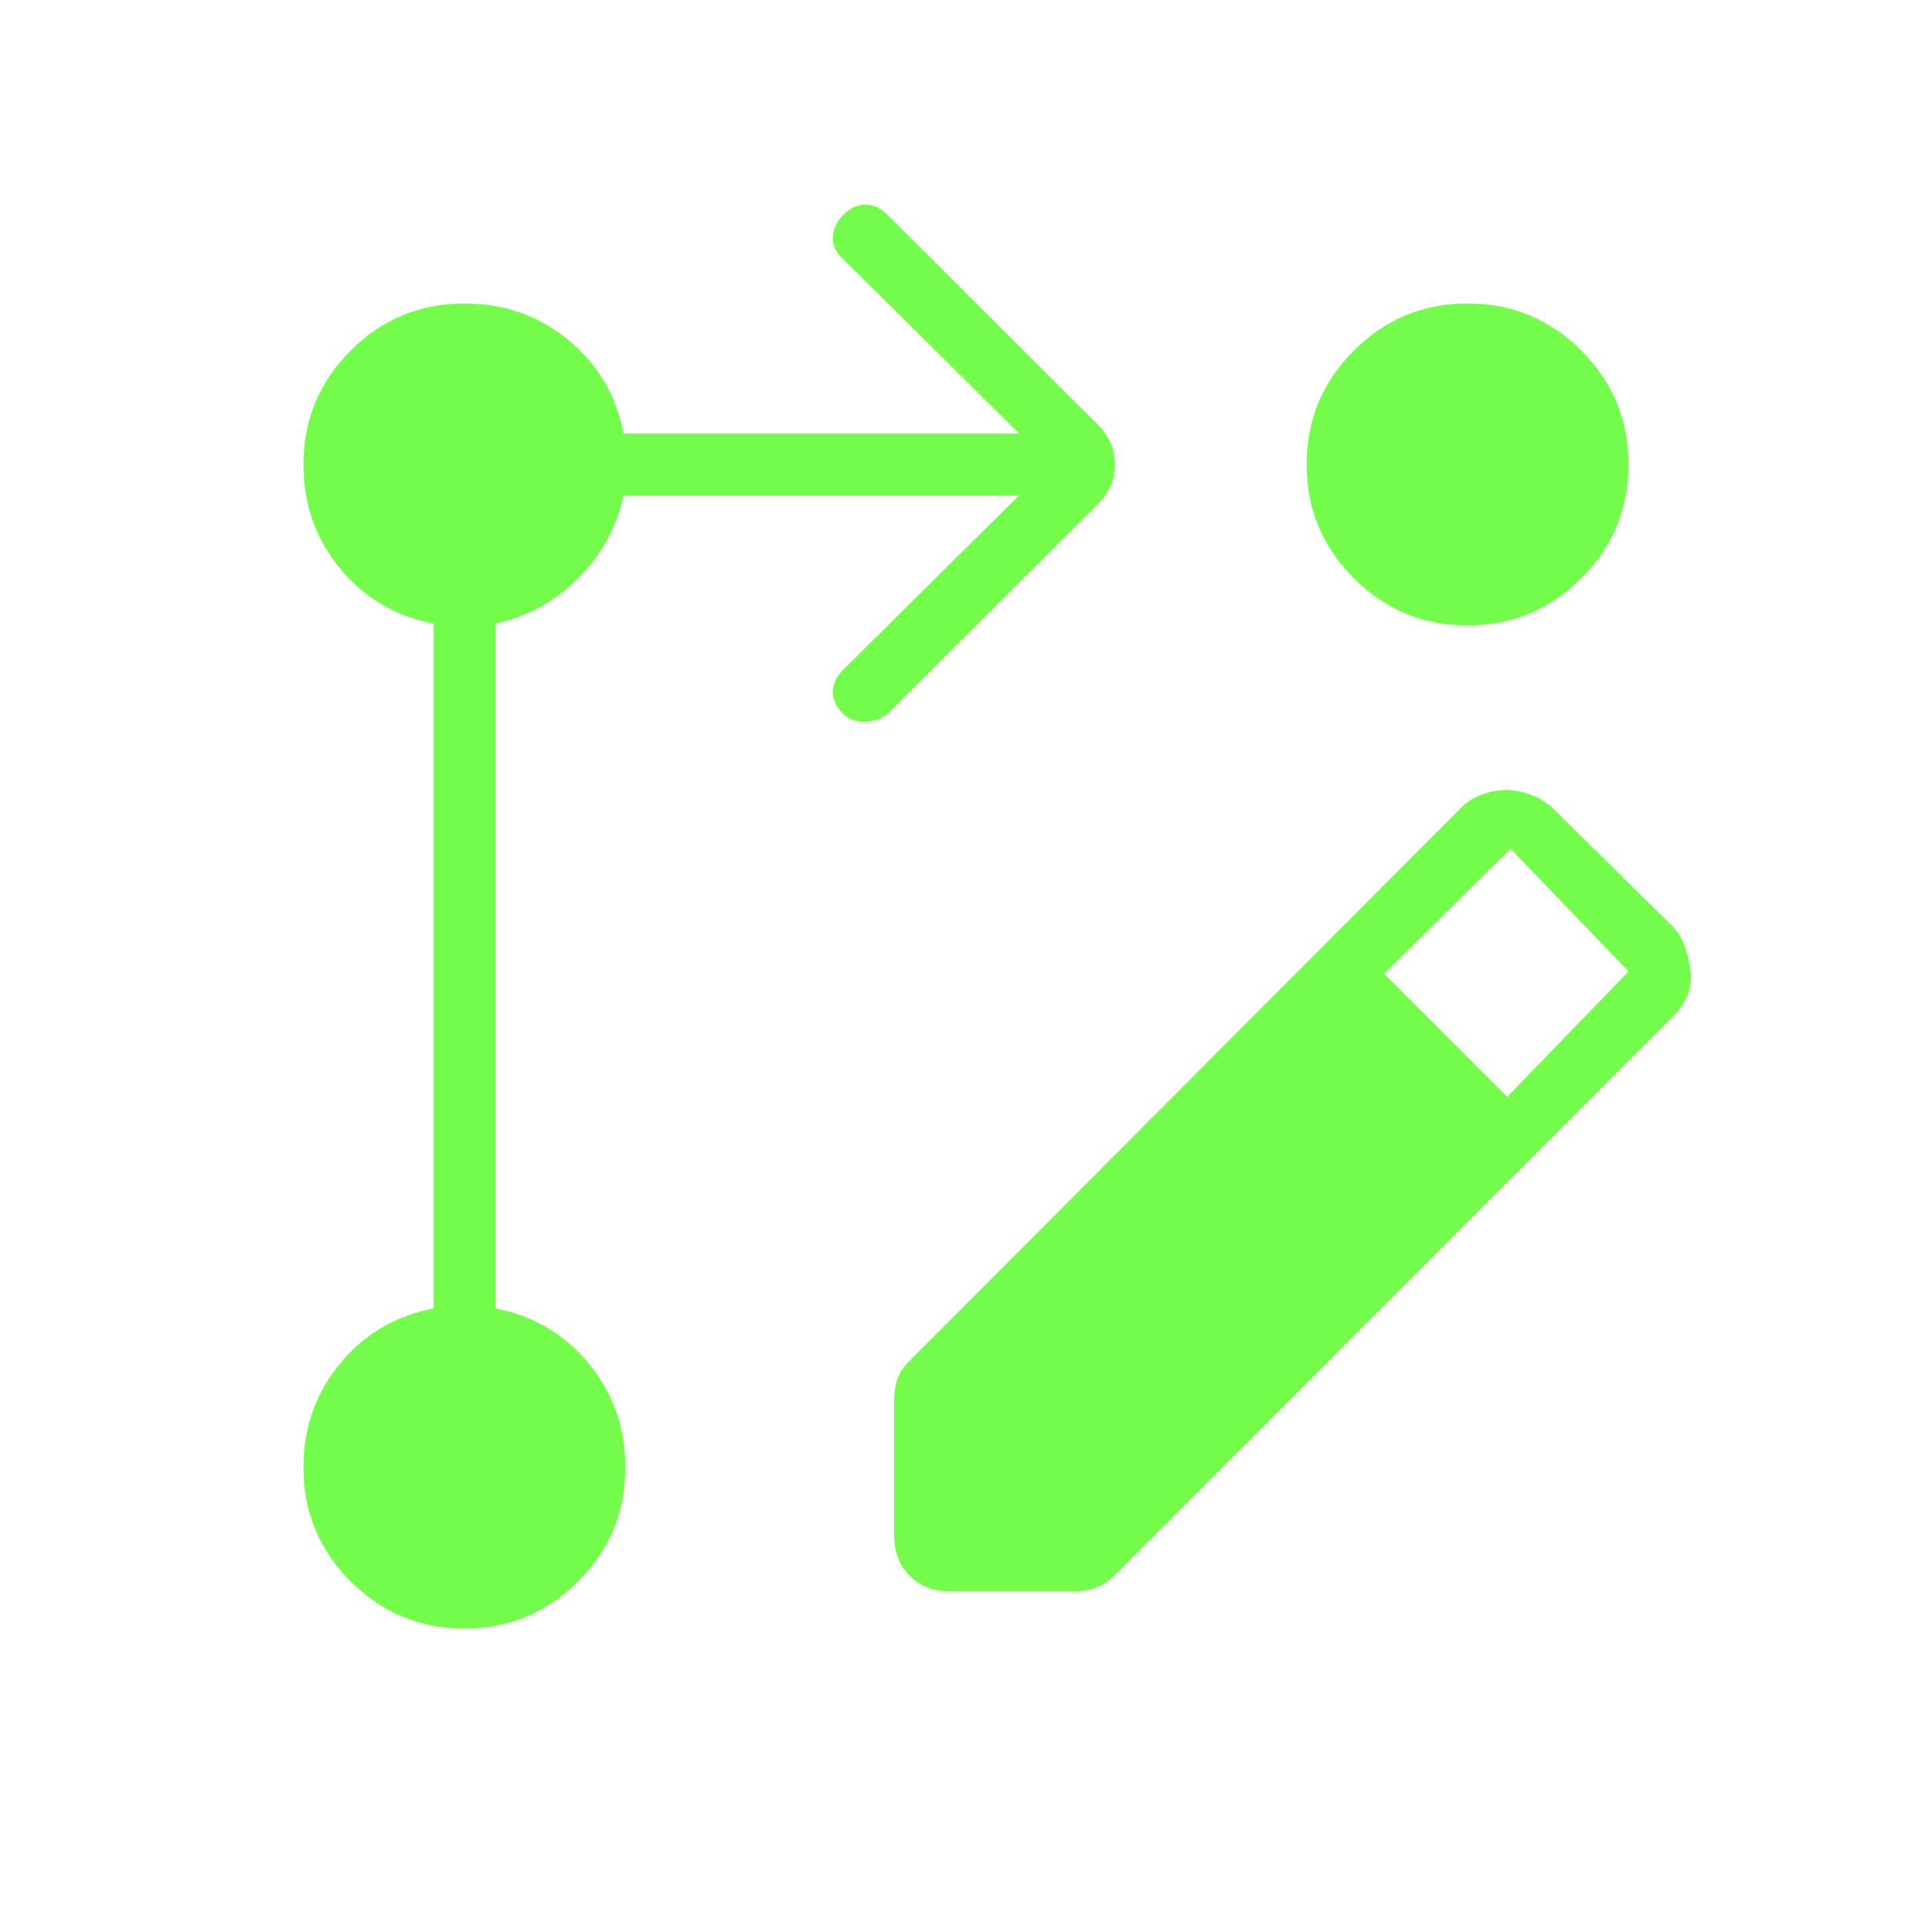
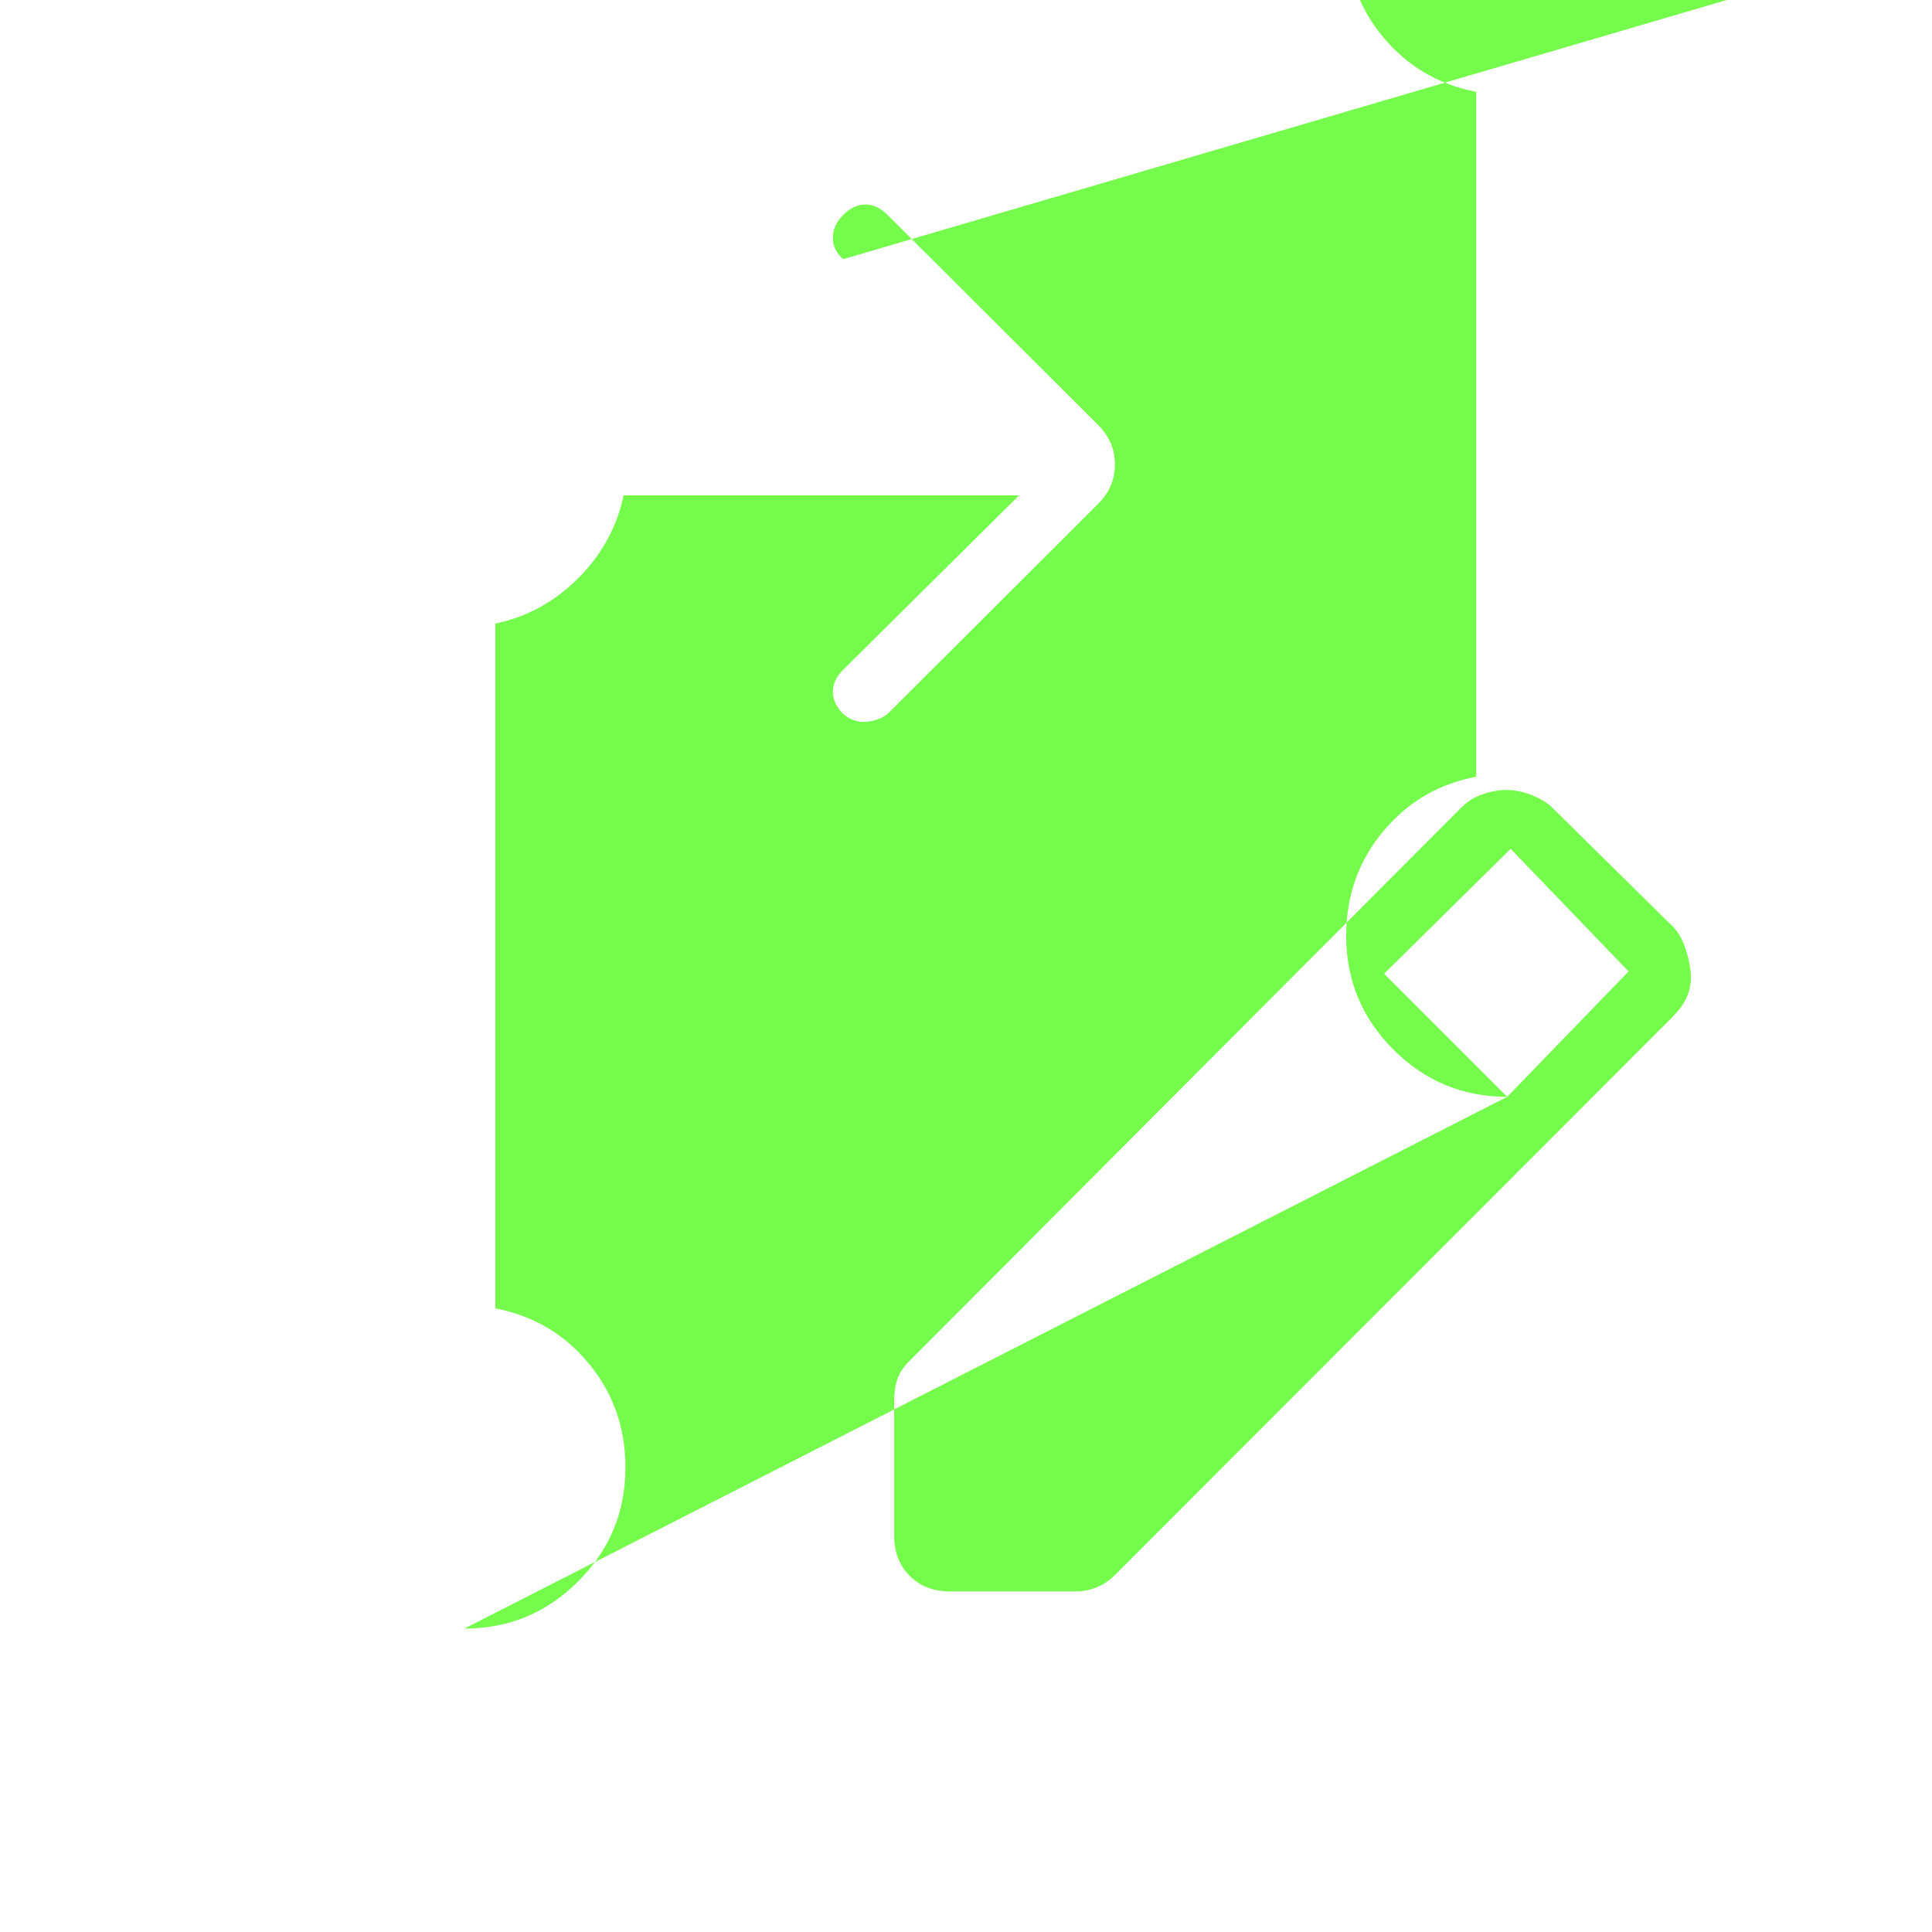
<svg xmlns="http://www.w3.org/2000/svg" height="48px" viewBox="0 -960 960 960" width="48px" fill="#75FB4C">
-   <path d="M444.31-196.92v-67.23q0-6 1.61-10.62 1.62-4.61 5.85-8.85l274.54-275.3q4.38-4.39 10.5-6.46 6.11-2.08 11.73-2.08 5.61 0 11.61 2.19 6 2.19 10.39 5.81l58.61 57.84q5.16 4.39 7.62 10.89 2.46 6.5 3.23 12.88.77 6.39-1.31 12-2.07 5.62-8 11.54L554.08-177.46q-4.23 4.23-9.23 6.23t-10.23 2H472q-12.23 0-19.96-7.73t-7.73-19.96ZM748.92-415l60.31-62.31-58.61-60.92-62.85 62.08L748.92-415ZM230.77-150.77q-33.08 0-56.54-23.46t-23.46-56.54q0-29.69 18.19-51.69 18.19-22 46.42-27.39v-340.3q-28.23-5.39-46.42-27.39t-18.19-51.69q0-33.08 23.46-56.54t56.54-23.46q29.69 0 51.69 18.19 22 18.19 27.39 46.42h196.53L419-831.23q-5.15-4.39-5.15-10.62 0-6.23 5.15-11.38t11-5.15q5.85 0 11 5.15l104.77 104.54q8.23 8.23 8.23 19.46t-8.23 19.46L441-605.23q-4.38 3.38-10.62 3.88-6.23.5-11.38-3.88-5.15-5.15-5.15-11t5.15-11l87.38-86.62H309.85q-4.93 23.54-22.54 41.16-17.62 17.61-41.16 22.54v340.3q28.23 5.39 46.43 27.39 18.19 22 18.19 51.69 0 33.08-23.46 56.54t-56.54 23.46Zm498.46-658.46q33.08 0 56.54 23.46t23.46 56.54q0 33.08-23.46 56.54t-56.54 23.46q-33.08 0-56.54-23.46t-23.46-56.54q0-33.08 23.46-56.54t56.54-23.46Z" />
+   <path d="M444.31-196.92v-67.23q0-6 1.61-10.62 1.62-4.61 5.85-8.85l274.54-275.3q4.38-4.39 10.5-6.46 6.11-2.08 11.73-2.08 5.61 0 11.61 2.19 6 2.19 10.39 5.81l58.61 57.84q5.16 4.39 7.62 10.89 2.46 6.5 3.23 12.88.77 6.39-1.31 12-2.07 5.62-8 11.54L554.08-177.46q-4.23 4.23-9.23 6.23t-10.23 2H472q-12.23 0-19.96-7.73t-7.73-19.96ZM748.92-415l60.31-62.31-58.61-60.92-62.85 62.08L748.92-415Zq-33.08 0-56.54-23.46t-23.46-56.54q0-29.69 18.19-51.69 18.19-22 46.42-27.39v-340.3q-28.23-5.39-46.42-27.39t-18.19-51.69q0-33.08 23.46-56.54t56.54-23.46q29.69 0 51.69 18.19 22 18.19 27.39 46.42h196.53L419-831.23q-5.15-4.39-5.15-10.62 0-6.23 5.15-11.38t11-5.15q5.85 0 11 5.15l104.77 104.54q8.23 8.23 8.23 19.46t-8.23 19.46L441-605.23q-4.38 3.38-10.62 3.88-6.23.5-11.38-3.88-5.15-5.15-5.15-11t5.15-11l87.38-86.62H309.85q-4.93 23.54-22.54 41.16-17.62 17.61-41.16 22.54v340.3q28.23 5.39 46.43 27.39 18.19 22 18.19 51.69 0 33.08-23.46 56.54t-56.54 23.46Zm498.46-658.46q33.08 0 56.54 23.46t23.46 56.54q0 33.08-23.46 56.54t-56.54 23.46q-33.08 0-56.54-23.46t-23.46-56.54q0-33.08 23.46-56.54t56.54-23.46Z" />
</svg>